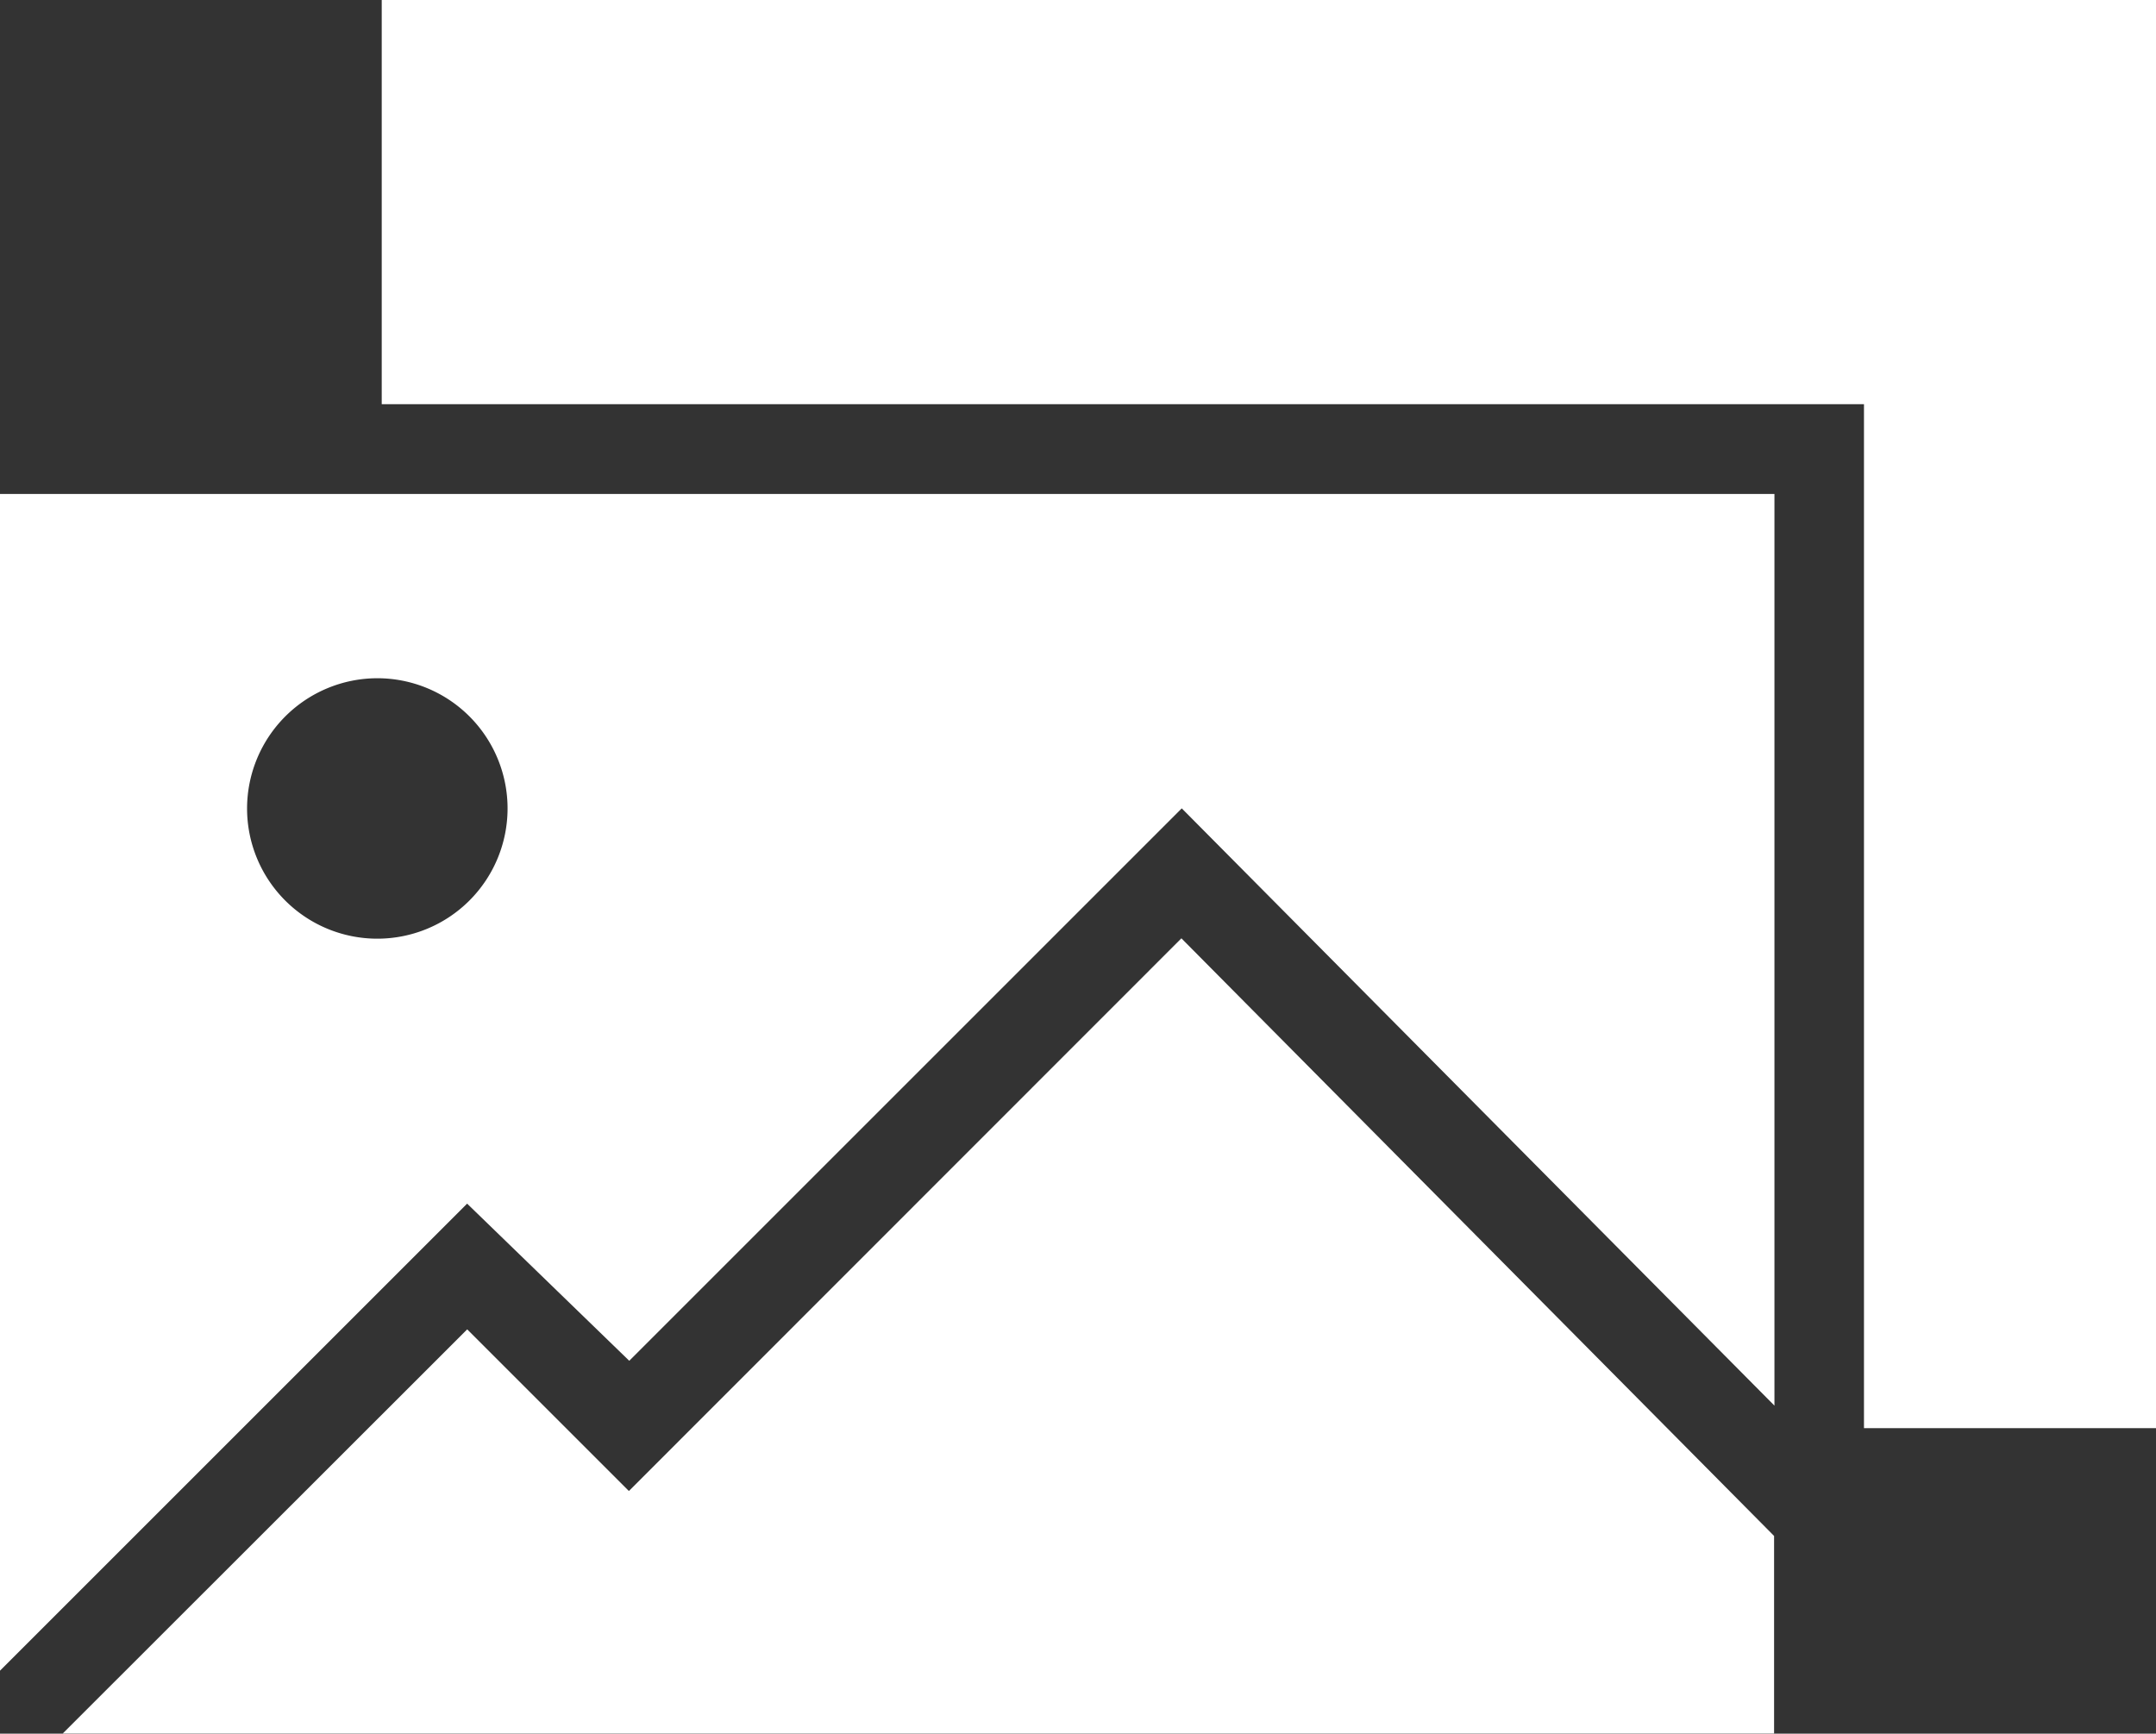
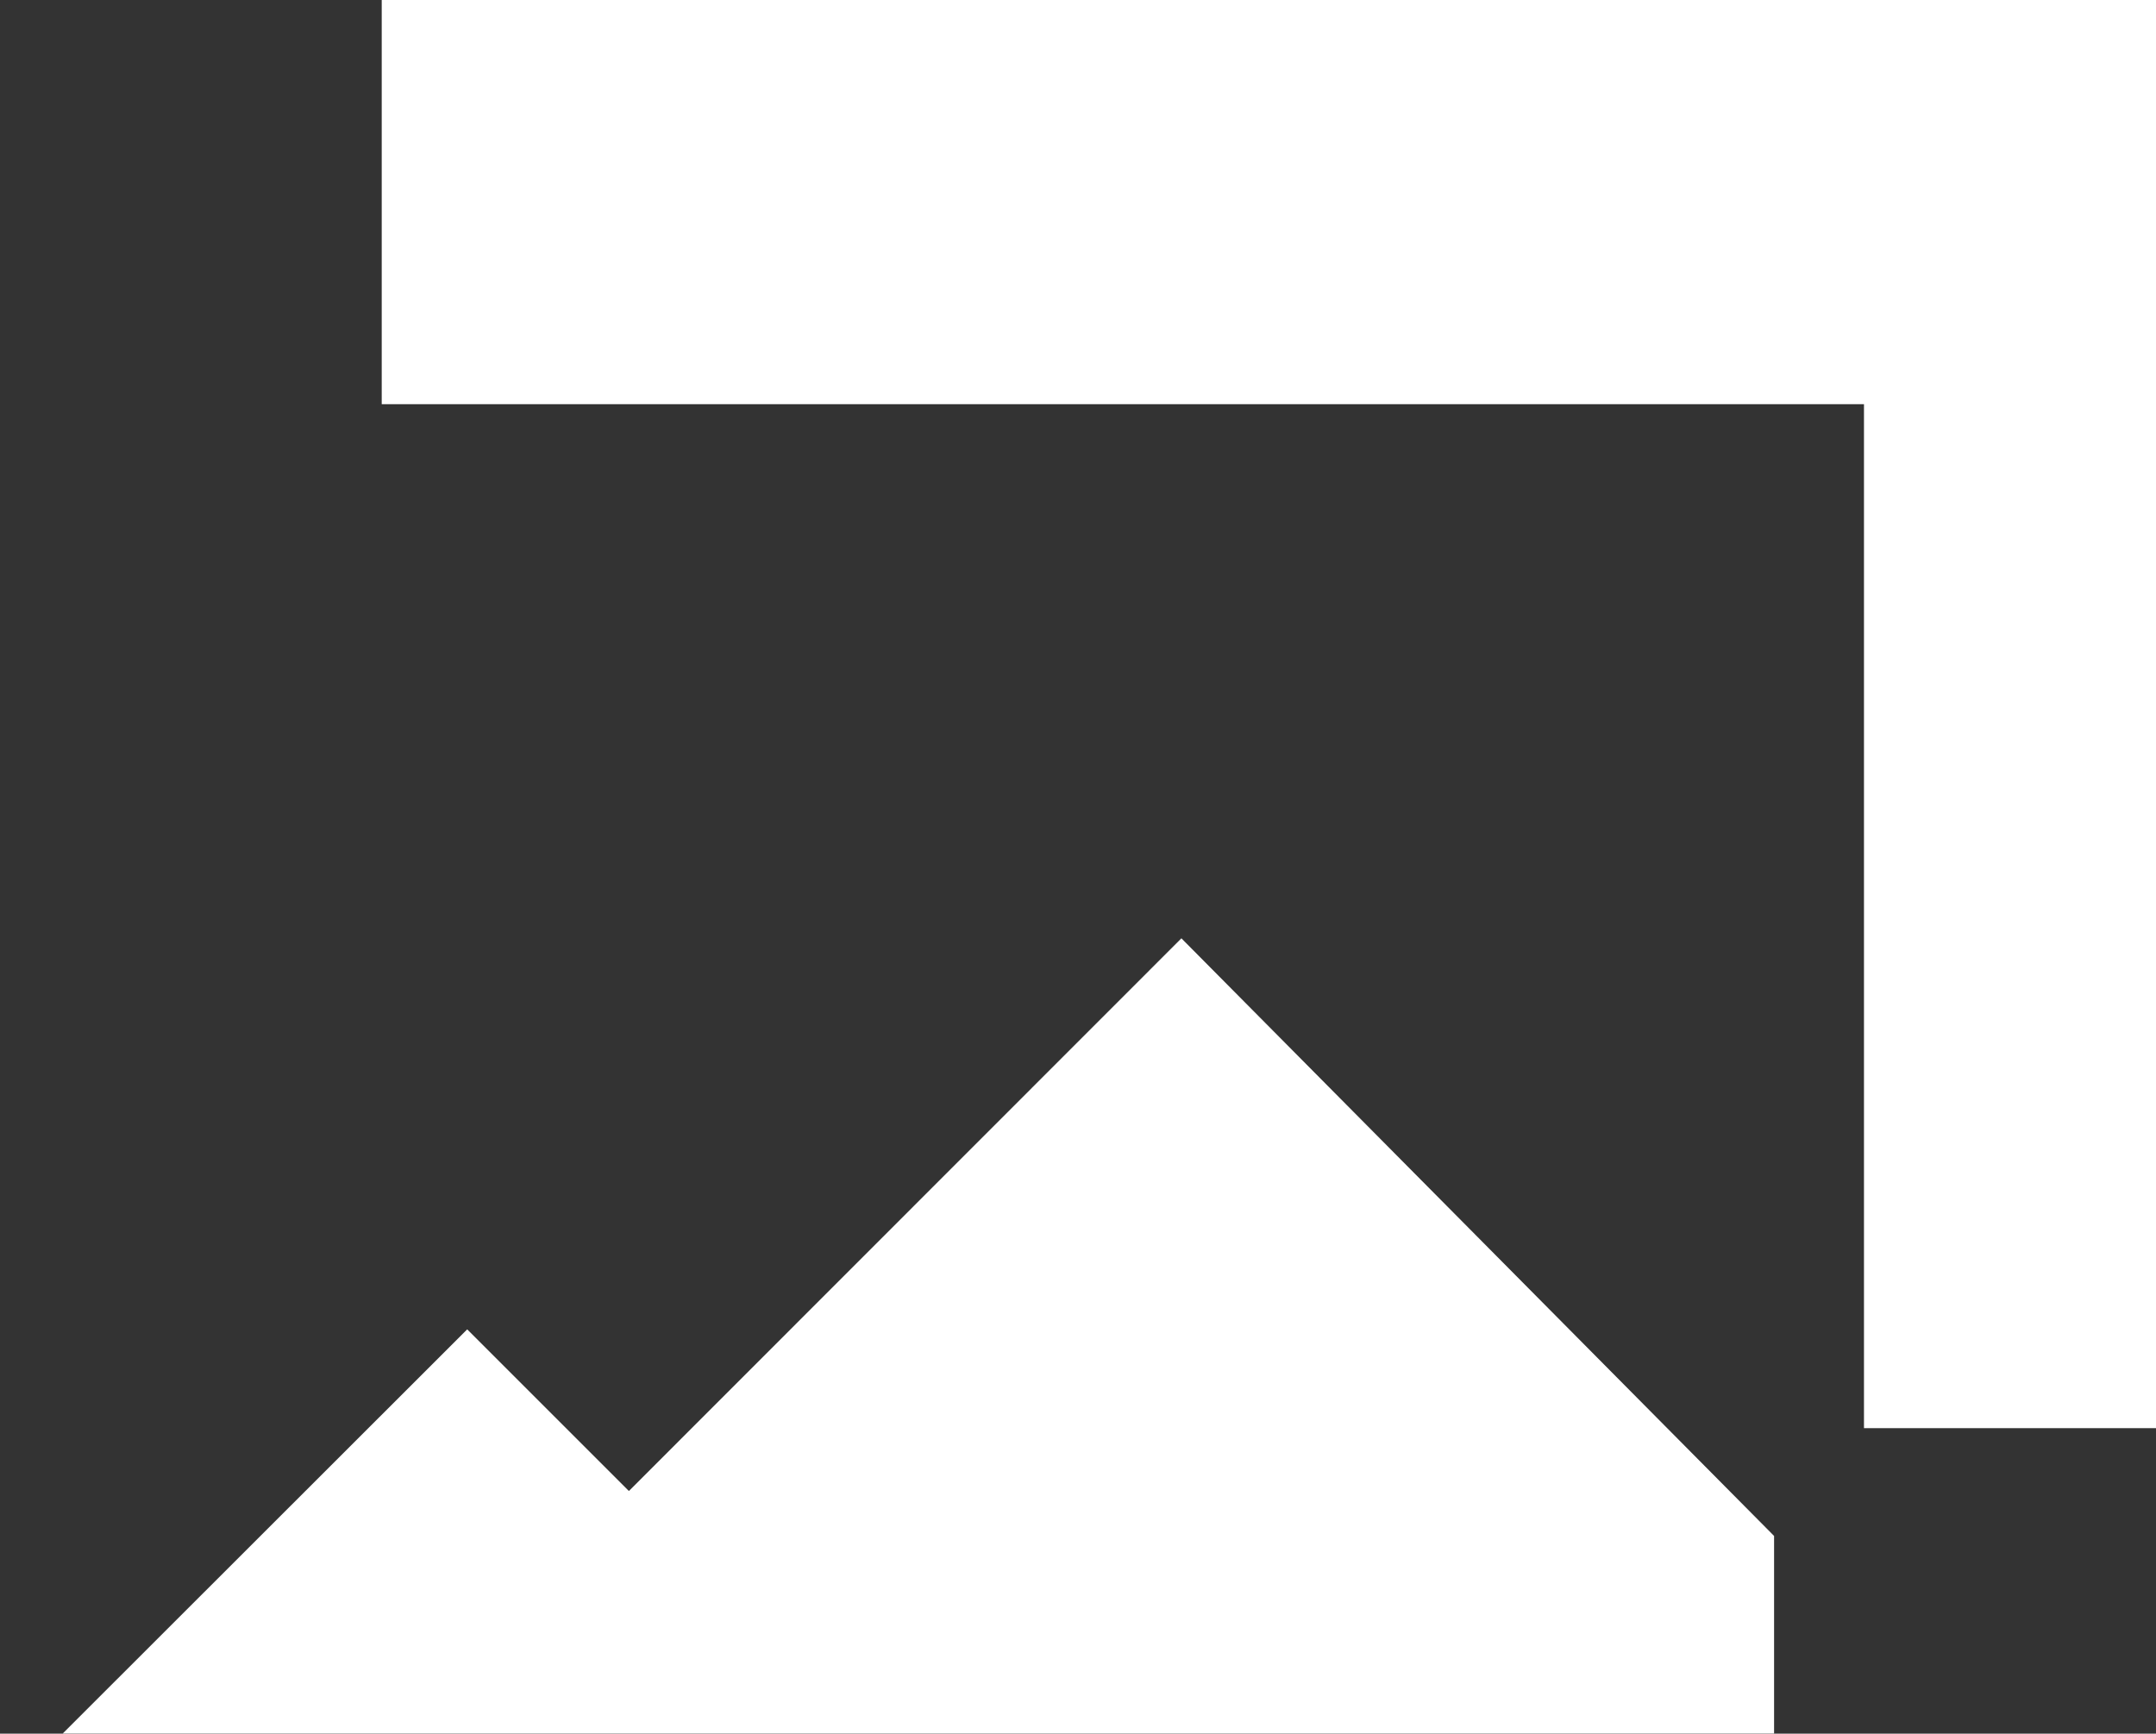
<svg xmlns="http://www.w3.org/2000/svg" width="23.936" height="19.25" viewBox="0 0 23.936 19.25">
  <rect x="0" y="0" width="23.936" height="19.25" fill="#333333" stroke="none" />
  <defs>
    <clipPath id="clip-path">
-       <rect id="Rectangle_157" data-name="Rectangle 157" width="23.936" height="19.25" fill="none" />
-     </clipPath>
+       </clipPath>
  </defs>
  <g id="view-more-photos-icon-previous-projects" transform="translate(0 0)">
-     <path id="Path_966" data-name="Path 966" d="M51,0V4.488H67.456v11.37H70.7V0Z" transform="translate(-46.762)" fill="#fff" />
+     <path id="Path_966" data-name="Path 966" d="M51,0V4.488H67.456v11.37H70.7V0" transform="translate(-46.762)" fill="#fff" />
    <path id="Path_967" data-name="Path 967" d="M14.686,131.537l-1.795-1.795L8.4,134.23h19v-2.194L20.82,125.4Z" transform="translate(-7.704 -114.981)" fill="#fff" />
    <g id="Group_1317" data-name="Group 1317" transform="translate(0 0)">
      <g id="Group_1316" data-name="Group 1316" clip-path="url(#clip-path)">
        <path id="Path_968" data-name="Path 968" d="M0,79.066l5.186-5.186,1.8,1.745,6.134-6.134L19.7,76.123V66H0Zm4.189-11.02a1.446,1.446,0,1,1-1.446,1.446,1.448,1.448,0,0,1,1.446-1.446" transform="translate(0 -60.515)" fill="#fff" />
      </g>
    </g>
  </g>
</svg>